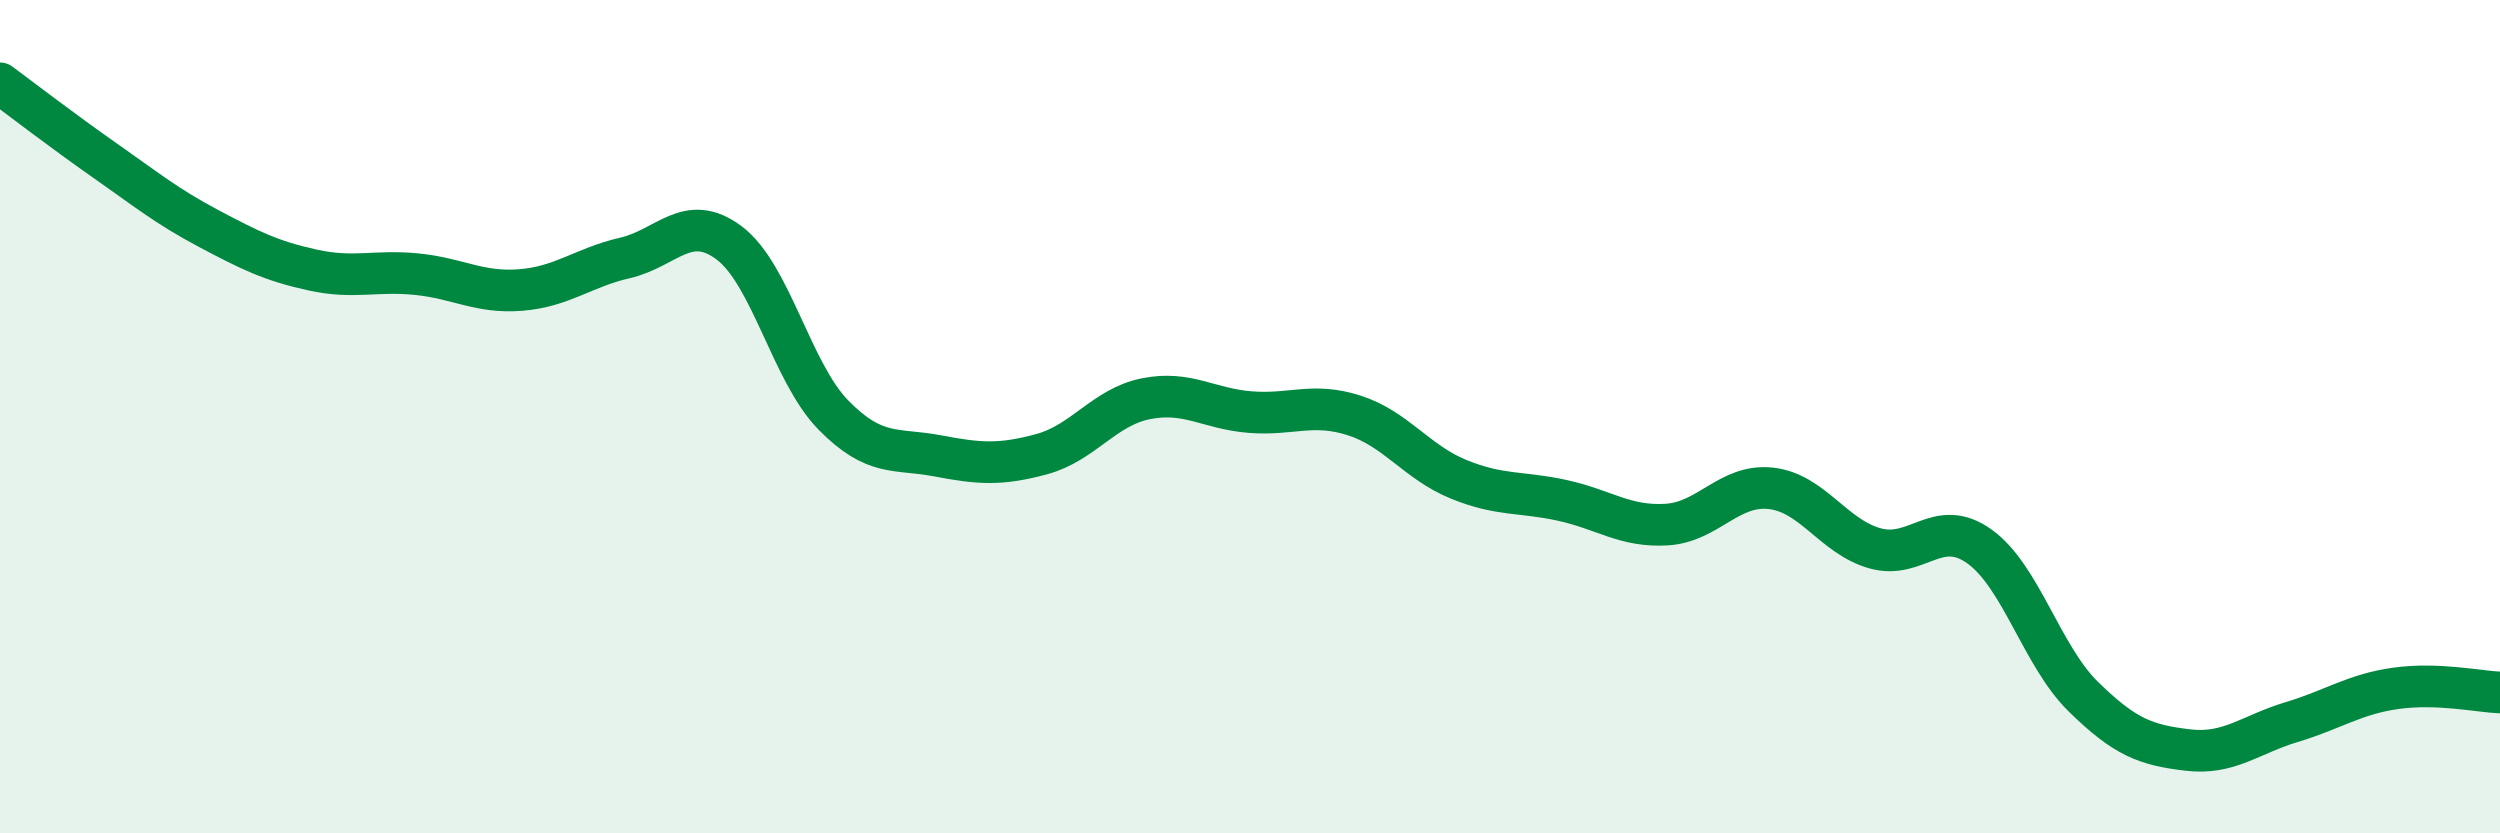
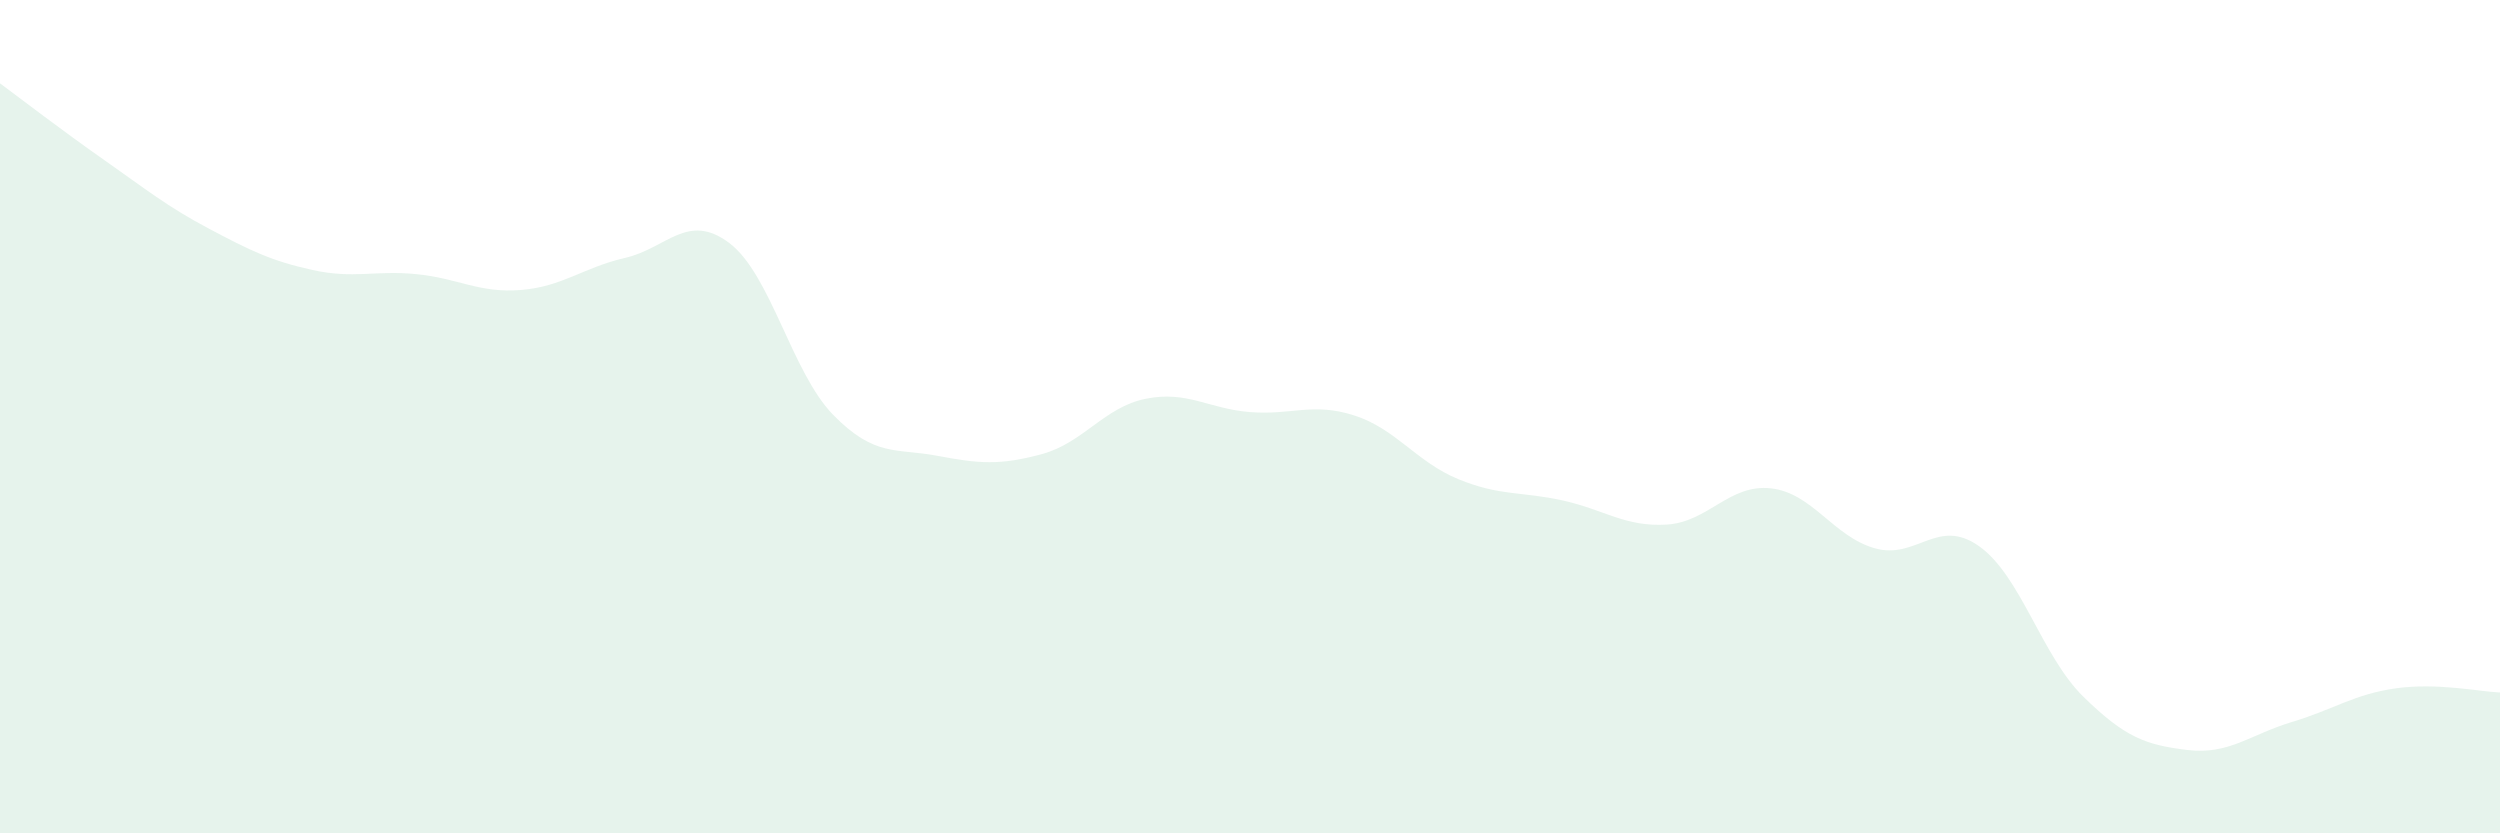
<svg xmlns="http://www.w3.org/2000/svg" width="60" height="20" viewBox="0 0 60 20">
  <path d="M 0,2 C 0.5,2.37 1.5,3.14 2.5,3.84 C 3.5,4.54 4,4.95 5,5.48 C 6,6.01 6.5,6.26 7.5,6.48 C 8.5,6.7 9,6.48 10,6.58 C 11,6.68 11.5,7.04 12.5,6.96 C 13.5,6.88 14,6.42 15,6.19 C 16,5.96 16.5,5.08 17.5,5.83 C 18.5,6.58 19,8.94 20,9.96 C 21,10.98 21.5,10.75 22.5,10.94 C 23.5,11.13 24,11.17 25,10.9 C 26,10.63 26.5,9.77 27.5,9.57 C 28.5,9.37 29,9.81 30,9.89 C 31,9.97 31.5,9.65 32.5,9.97 C 33.5,10.29 34,11.09 35,11.5 C 36,11.91 36.5,11.79 37.5,12.01 C 38.5,12.23 39,12.65 40,12.59 C 41,12.53 41.5,11.61 42.5,11.72 C 43.5,11.83 44,12.88 45,13.16 C 46,13.44 46.5,12.4 47.5,13.11 C 48.5,13.82 49,15.74 50,16.72 C 51,17.7 51.5,17.88 52.5,18 C 53.5,18.12 54,17.63 55,17.33 C 56,17.03 56.5,16.66 57.5,16.52 C 58.5,16.38 59.5,16.6 60,16.62L60 20L0 20Z" fill="#008740" opacity="0.1" stroke-linecap="round" stroke-linejoin="round" />
-   <path d="M 0,2 C 0.5,2.37 1.5,3.14 2.5,3.84 C 3.5,4.54 4,4.95 5,5.48 C 6,6.01 6.5,6.26 7.5,6.48 C 8.5,6.7 9,6.48 10,6.58 C 11,6.68 11.5,7.04 12.5,6.96 C 13.5,6.88 14,6.42 15,6.19 C 16,5.96 16.5,5.08 17.5,5.83 C 18.5,6.58 19,8.94 20,9.96 C 21,10.98 21.5,10.75 22.5,10.94 C 23.5,11.13 24,11.17 25,10.9 C 26,10.63 26.5,9.77 27.5,9.57 C 28.5,9.37 29,9.81 30,9.89 C 31,9.97 31.5,9.65 32.5,9.97 C 33.5,10.29 34,11.09 35,11.5 C 36,11.91 36.5,11.79 37.5,12.01 C 38.5,12.23 39,12.65 40,12.59 C 41,12.53 41.5,11.61 42.5,11.72 C 43.5,11.83 44,12.88 45,13.16 C 46,13.44 46.5,12.4 47.5,13.11 C 48.5,13.82 49,15.74 50,16.72 C 51,17.7 51.5,17.88 52.5,18 C 53.5,18.12 54,17.63 55,17.33 C 56,17.03 56.5,16.66 57.5,16.52 C 58.5,16.38 59.5,16.6 60,16.62" stroke="#008740" stroke-width="1" fill="none" stroke-linecap="round" stroke-linejoin="round" />
</svg>